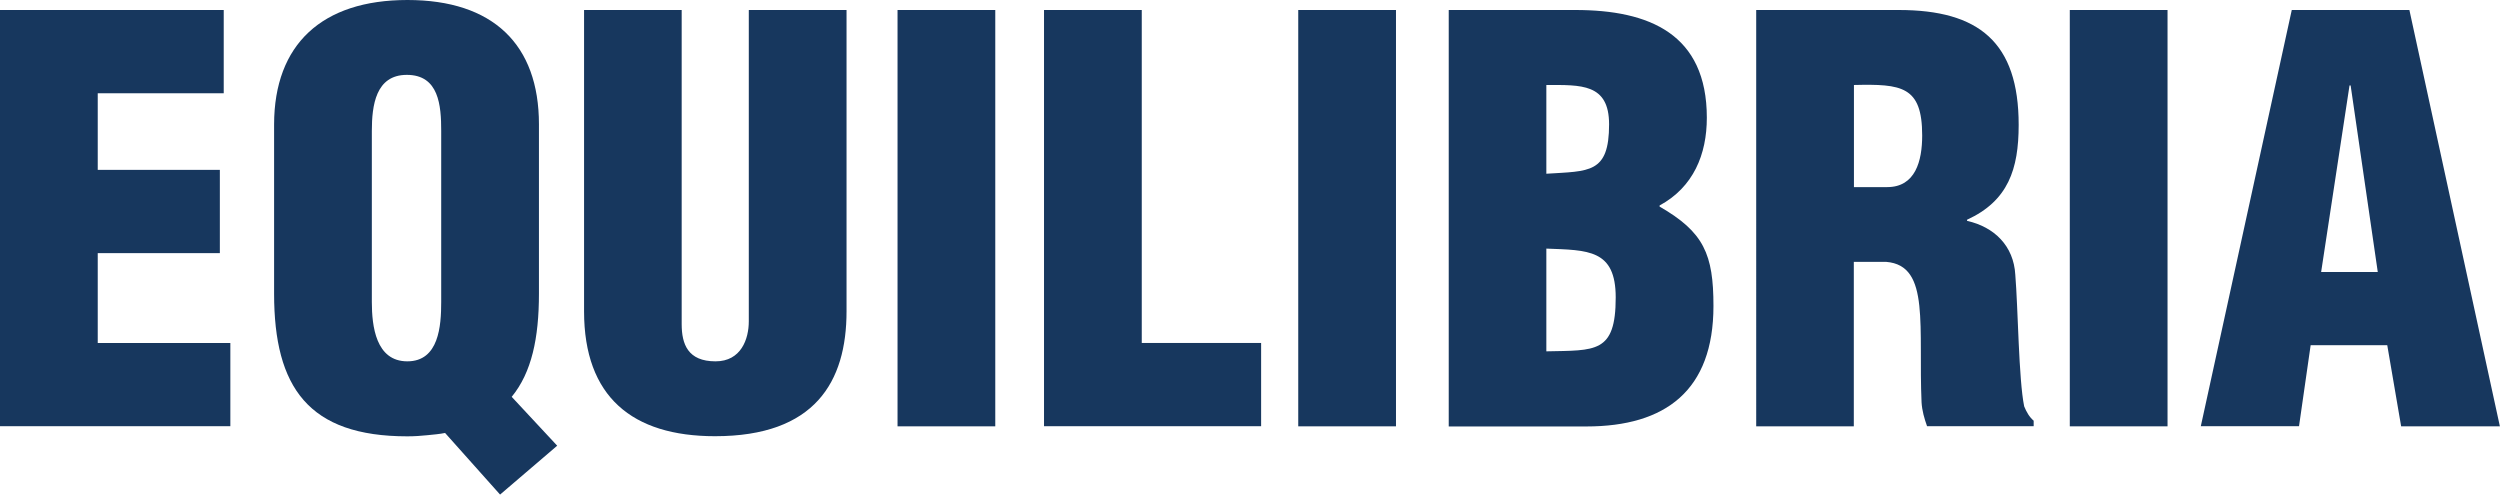
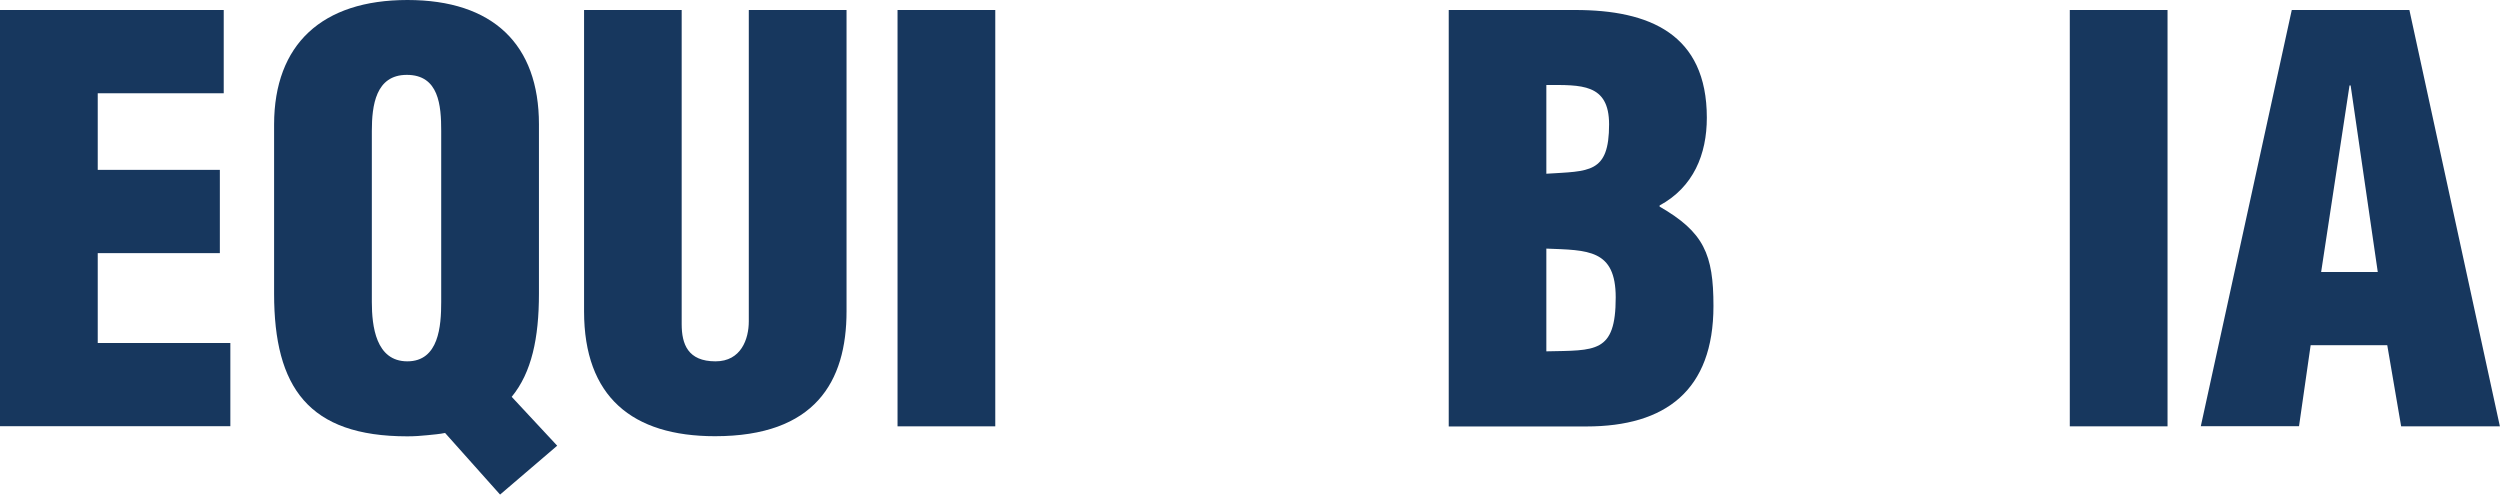
<svg xmlns="http://www.w3.org/2000/svg" version="1.1" id="logo-equilibria" x="0px" y="0px" viewBox="0 0 200.02 39.57" style="enable-background:new 0 0 200.02 39.57;" xml:space="preserve">
  <style type="text/css">
	.st0{fill:#17375E;}
</style>
  <g class="st0">
    <path d="M0,34.11V0.8h17.9v6.66H7.82v6.13h9.77v6.66H7.82v7.19h10.61v6.66H0z" />
    <path d="M43.12,23.49c0,3.55-0.58,6.31-2.18,8.26l3.64,3.91l-4.57,3.91l-4.4-4.93c-0.44,0.09-0.93,0.13-1.42,0.18   c-0.49,0.05-1.02,0.09-1.6,0.09c-7.9,0-10.66-3.91-10.66-11.41V9.95C21.94,3.55,25.76,0,32.6,0c6.84,0,10.52,3.55,10.52,9.95V23.49z    M29.75,24.16c0,1.91,0.31,4.75,2.84,4.75c2.53,0,2.71-2.84,2.71-4.75V10.48c0-2.04-0.18-4.49-2.75-4.49c-2.49,0-2.8,2.44-2.8,4.49   V24.16z" />
    <path d="M46.72,0.8h7.82v25.13c0,1.6,0.49,2.98,2.71,2.98c2.04,0,2.66-1.78,2.66-3.2V0.8h7.82v24.11   c0,5.64-2.53,9.99-10.52,9.99c-6.62,0-10.48-3.15-10.48-9.99V0.8z" />
    <path d="M71.81,34.11V0.8h7.82v33.31H71.81z" />
-     <path d="M83.53,34.11V0.8h7.82v26.64h9.55v6.66H83.53z" />
-     <path d="M103.87,34.11V0.8h7.82v33.31H103.87z" />
+     <path d="M103.87,34.11V0.8h7.82H103.87z" />
    <path d="M115.91,34.11V0.8h10.13c5.91,0,10.52,1.91,10.52,8.62c0,2.93-1.07,5.55-3.78,7.02v0.09   c3.55,2.04,4.31,3.82,4.31,7.95c0,6.75-3.82,9.64-10.17,9.64H115.91z M123.72,13.9c3.42-0.22,5.02,0,5.02-3.95   c0-3.29-2.26-3.15-5.02-3.15V13.9z M123.72,28.11c3.91-0.09,5.55,0.18,5.55-4.31c0-3.86-2.22-3.78-5.55-3.91V28.11z" />
-     <path d="M148.33,34.11h-7.82V0.8h11.41c6.4,0,9.59,2.58,9.59,9.19c0,3.55-0.84,6.08-4.13,7.59v0.09   c2.18,0.49,3.73,2,3.86,4.31c0.22,2.66,0.27,8.39,0.71,10.53c0.18,0.44,0.4,0.84,0.76,1.15v0.44h-8.53   c-0.22-0.62-0.4-1.24-0.44-1.91c-0.13-2.93,0.04-5.68-0.18-7.73c-0.22-2.04-0.84-3.37-2.66-3.51h-2.58V34.11z M148.33,14.97h2.66   c2.26,0,2.8-2.09,2.8-4.13c0-3.95-1.64-4.13-5.46-4.04V14.97z" />
    <path d="M165.6,34.11V0.8h7.82v33.31H165.6z" />
    <path d="M176.08,34.11l7.28-33.31h9.41l7.24,33.31h-7.9L191,27.62h-6.13l-0.93,6.48H176.08z M188.07,6.84h-0.09   l-2.27,14.92h4.53L188.07,6.84z" />
  </g>
</svg>